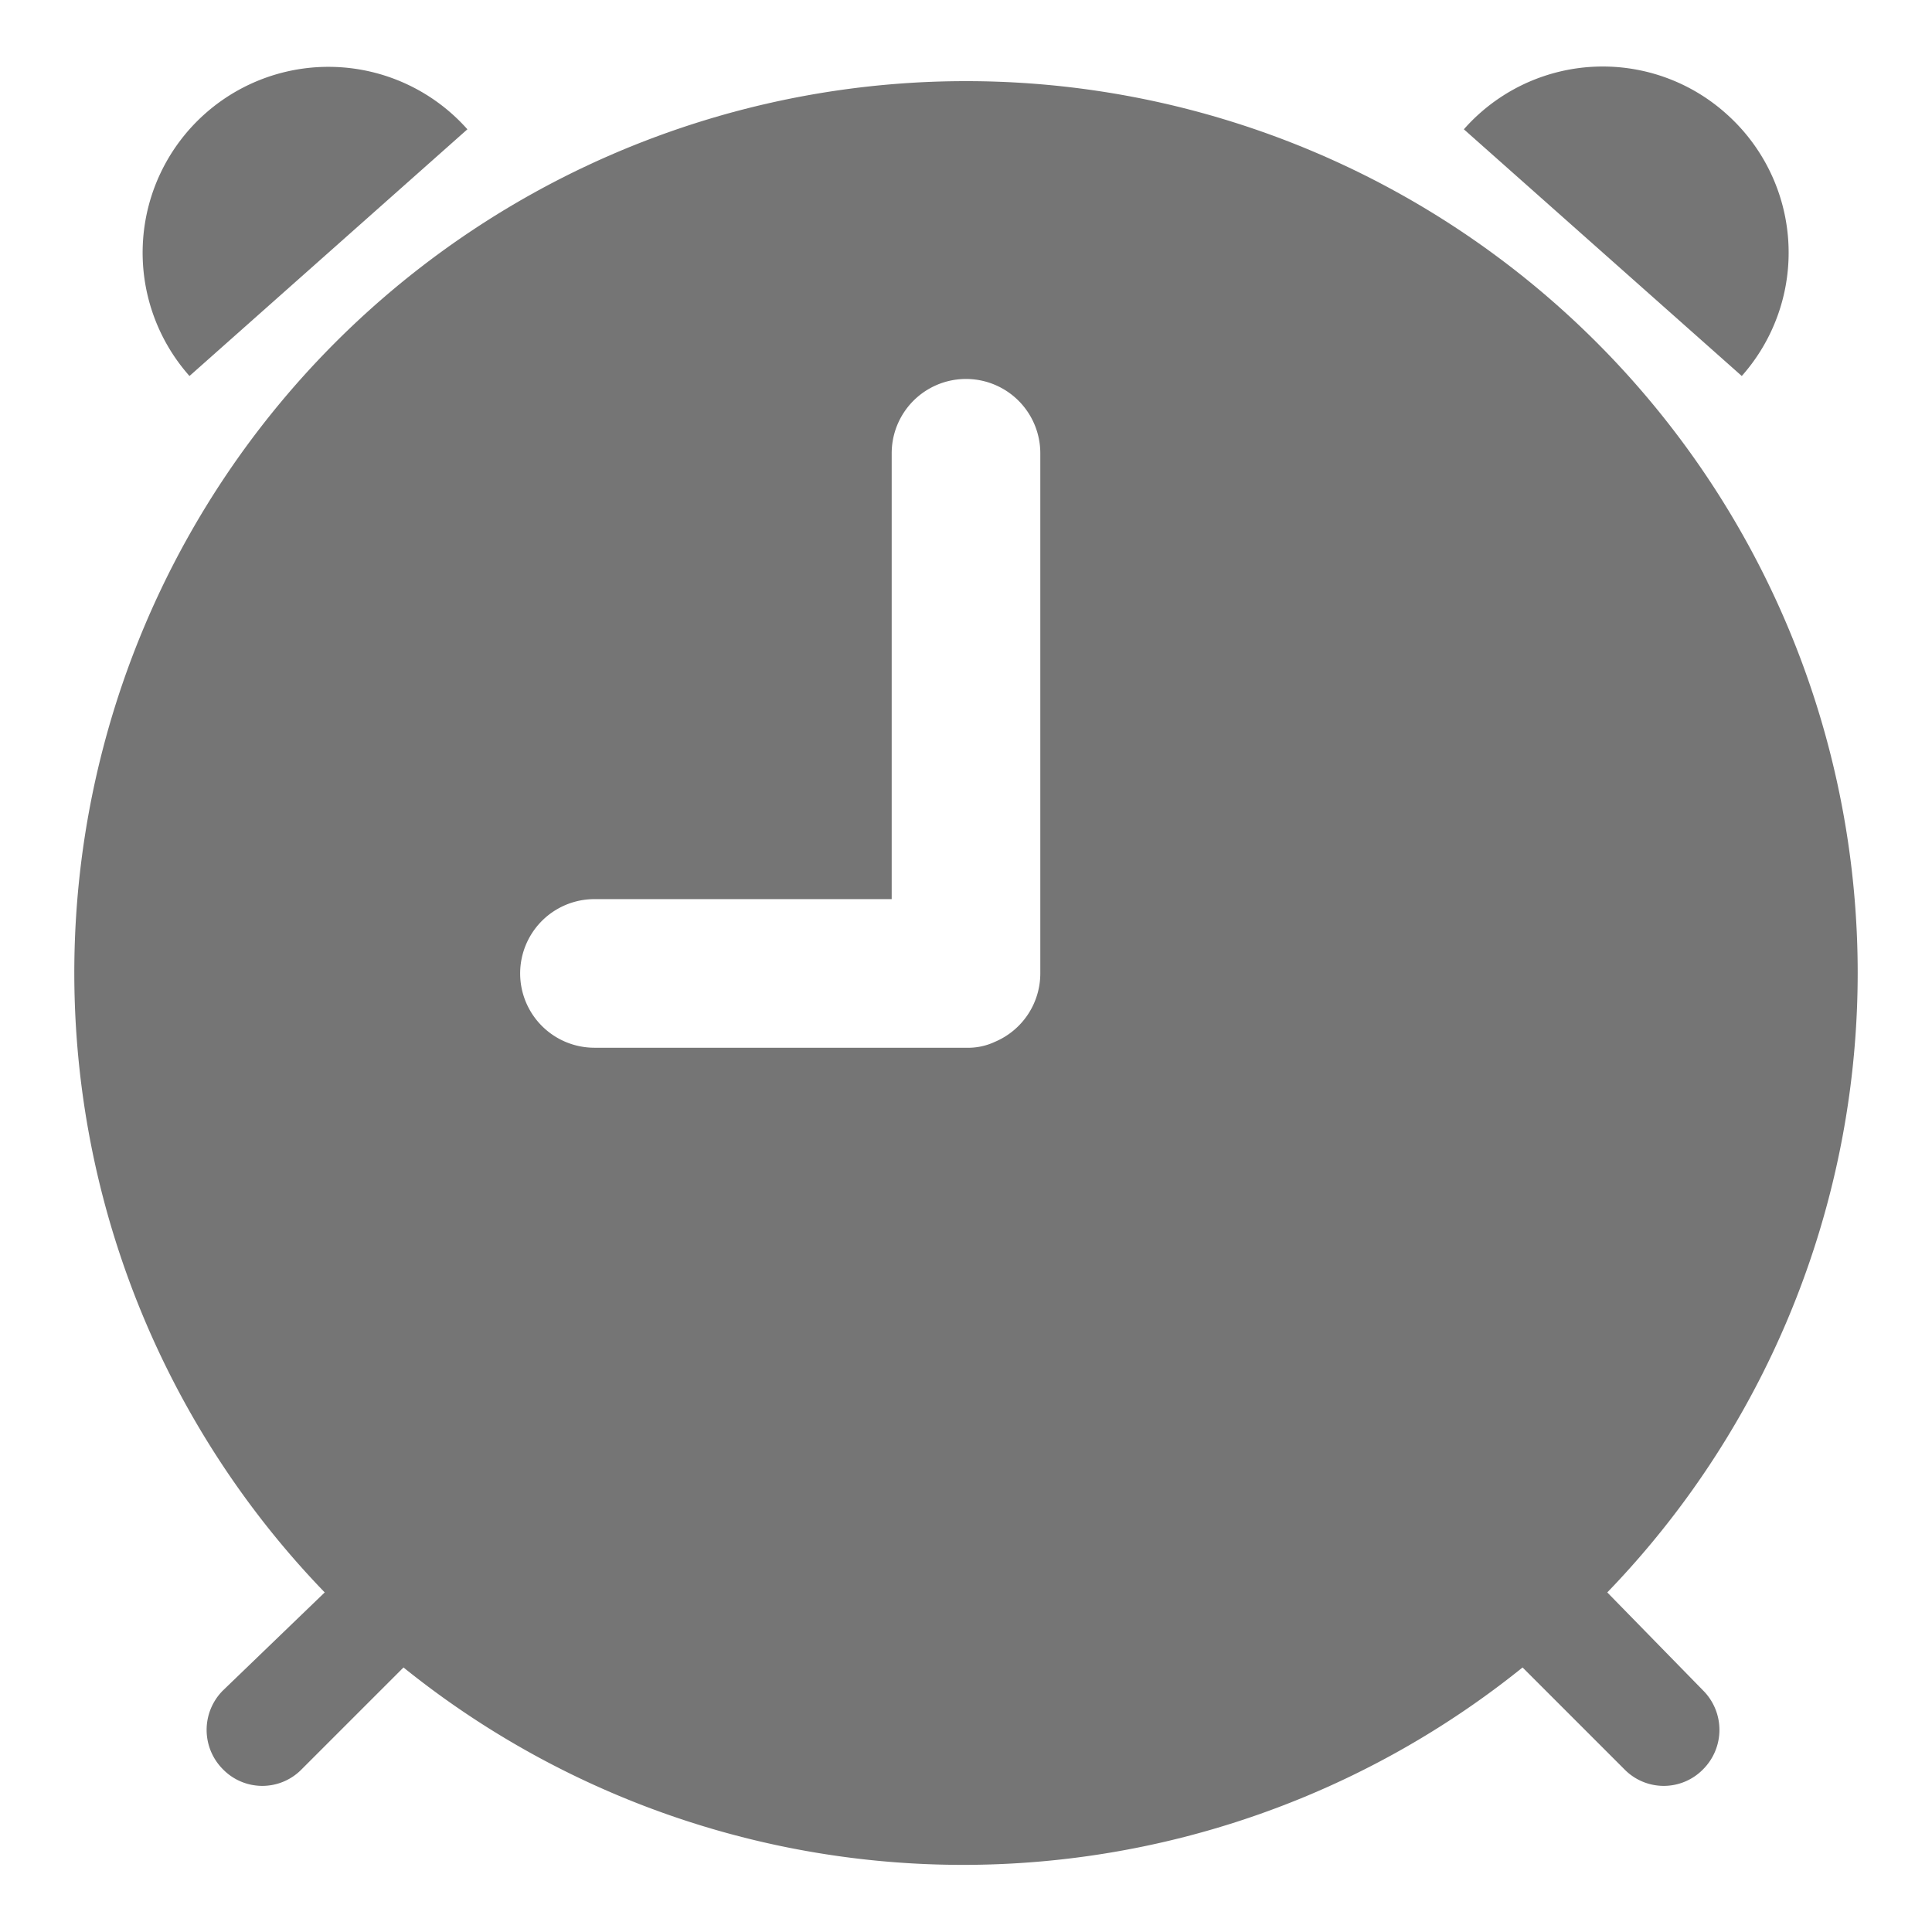
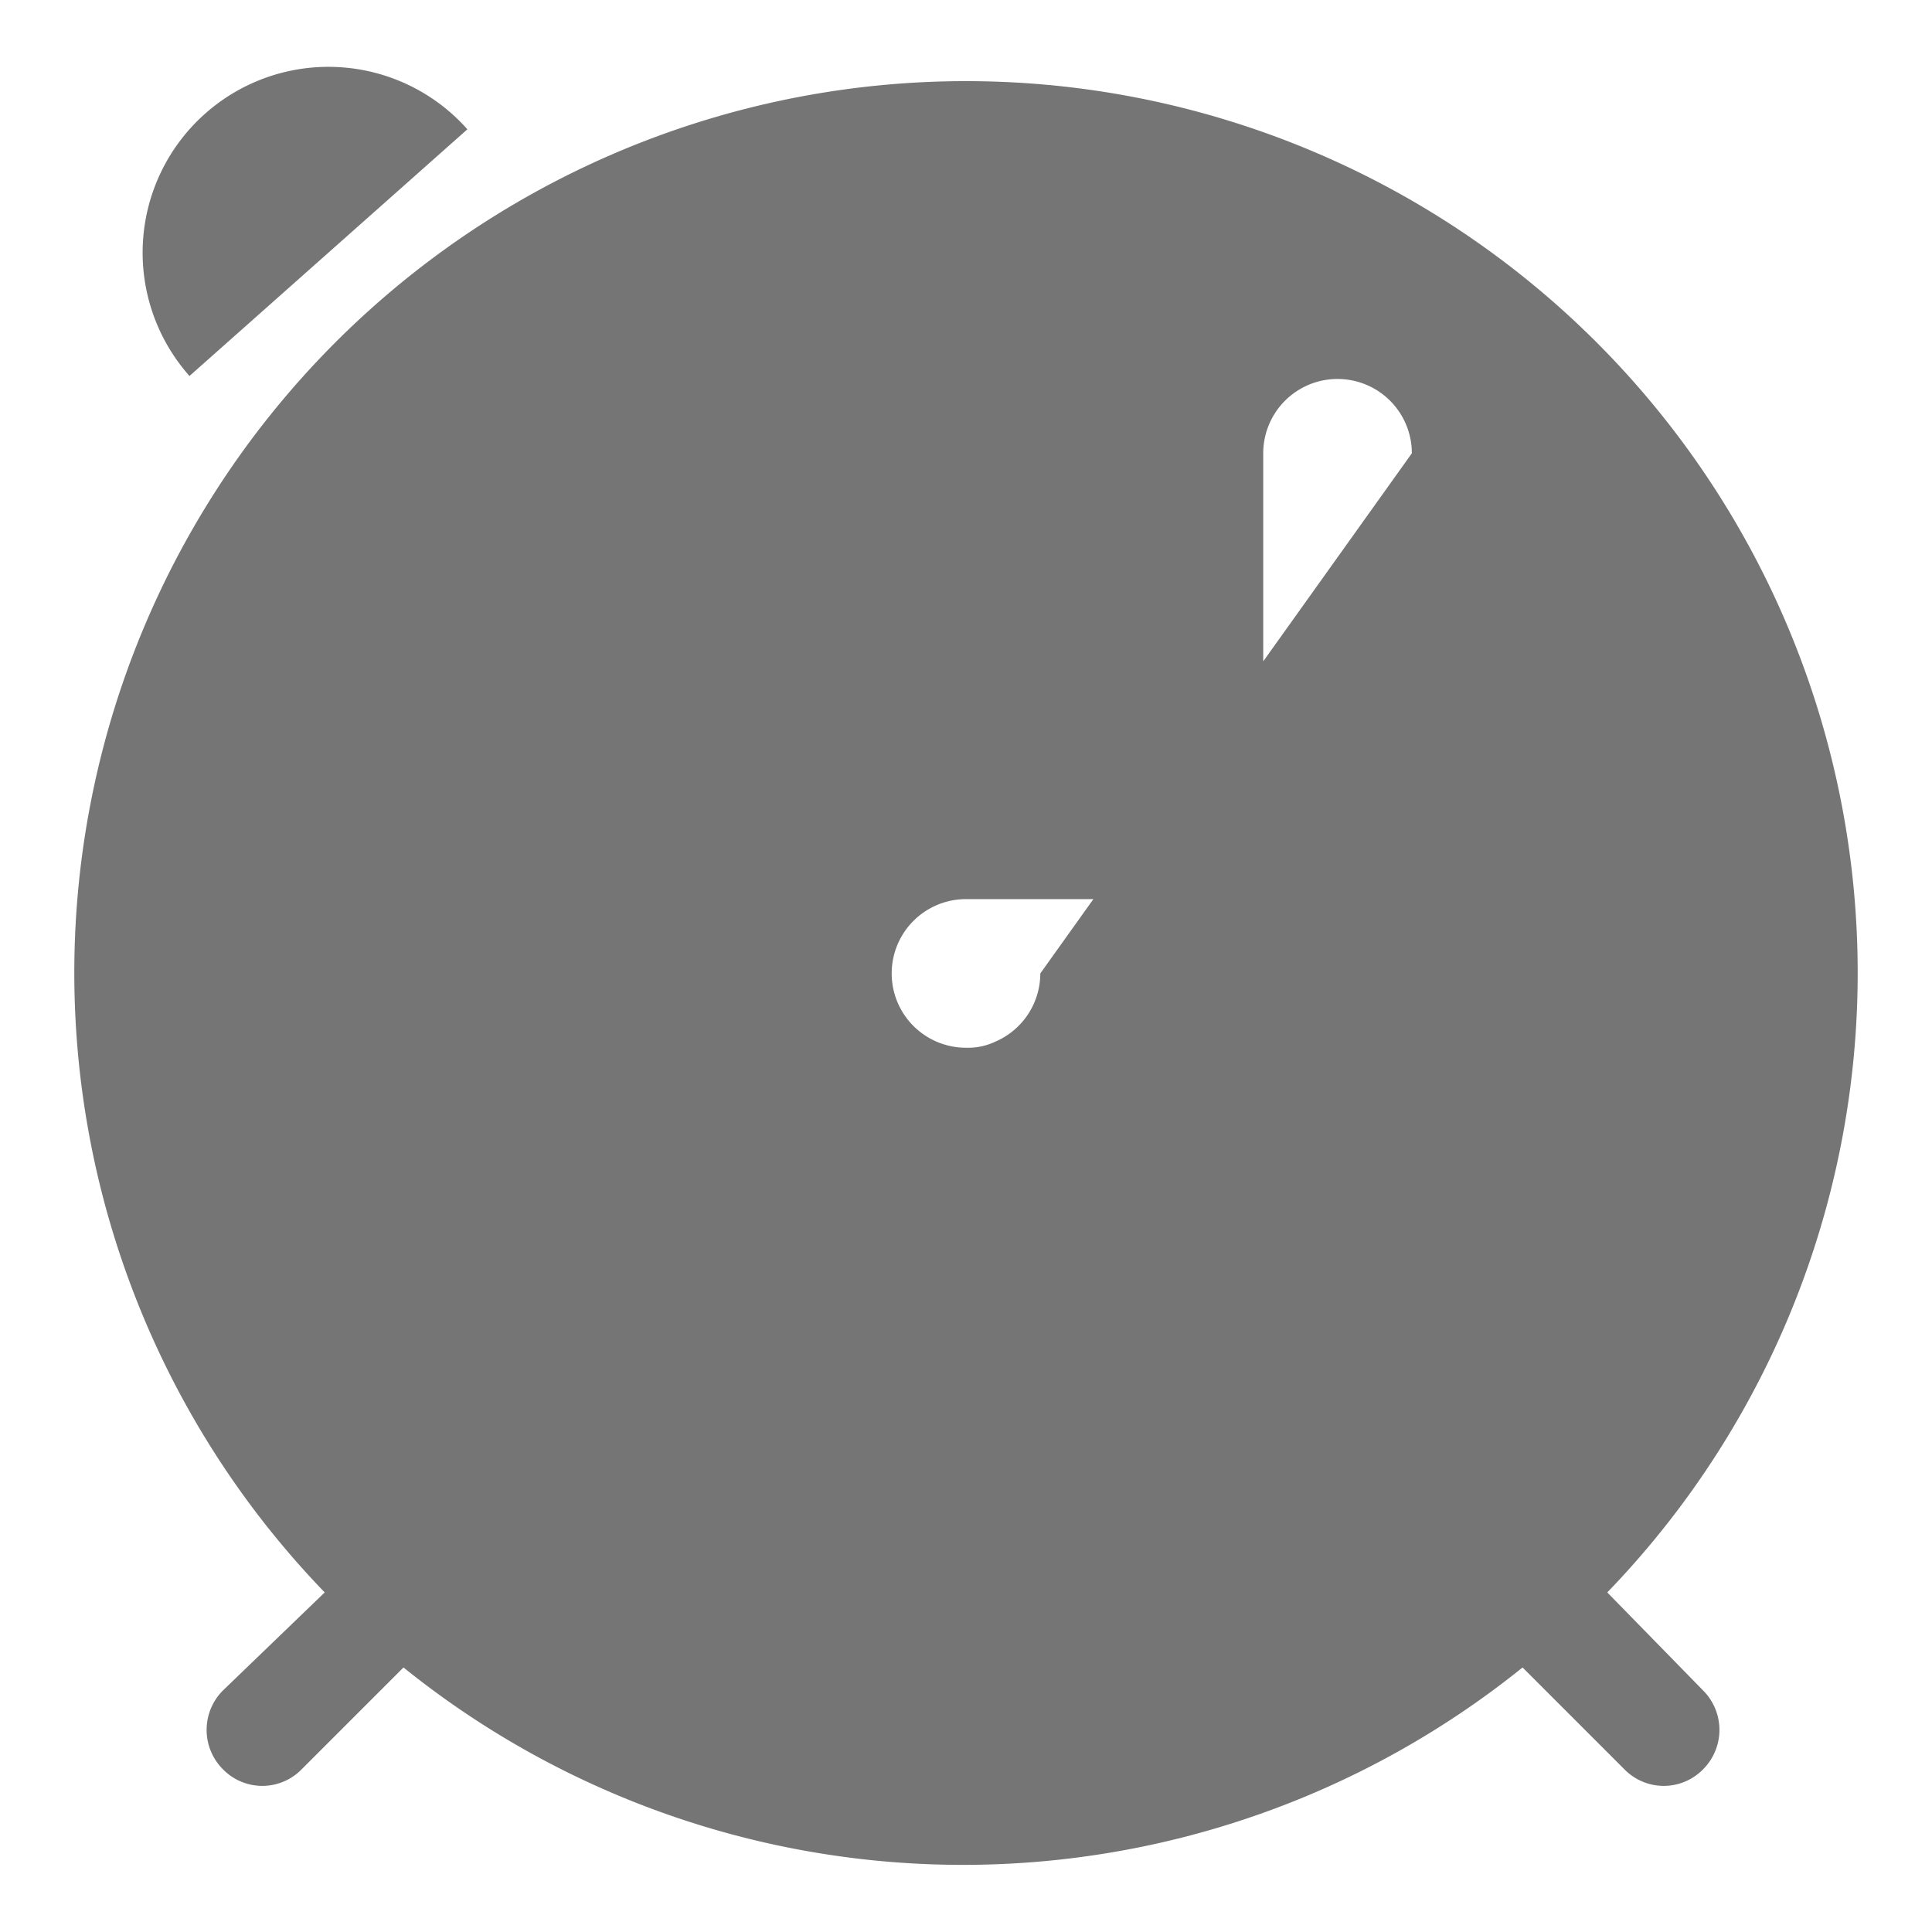
<svg xmlns="http://www.w3.org/2000/svg" viewBox="0 0 26 26">
  <defs>
    <style>.cls-1{fill:#757575;}.cls-2{fill:none;}</style>
  </defs>
  <g id="Capa_2" data-name="Capa 2">
    <g id="Capa_1-2" data-name="Capa 1">
-       <path class="cls-1" d="M21.63,21.43a12,12,0,1,0-17.26,0L3,22.75a.75.75,0,0,0,0,1.06.74.74,0,0,0,1.06,0l1.37-1.37a12,12,0,0,0,15.06,0l1.37,1.37a.74.74,0,0,0,1.06,0,.75.75,0,0,0,0-1.06ZM14,13.1a1,1,0,0,1-.61.92.85.85,0,0,1-.39.08H8a1,1,0,0,1,0-2h4v-6a1,1,0,1,1,2,0Z" />
-       <path class="cls-1" d="M23.23,1.53a2.49,2.49,0,0,0-3.53.21l3.74,3.32A2.5,2.5,0,0,0,23.23,1.53Z" />
+       <path class="cls-1" d="M21.63,21.43a12,12,0,1,0-17.26,0L3,22.75a.75.75,0,0,0,0,1.06.74.74,0,0,0,1.06,0l1.37-1.37a12,12,0,0,0,15.06,0l1.37,1.37a.74.74,0,0,0,1.06,0,.75.75,0,0,0,0-1.06ZM14,13.1a1,1,0,0,1-.61.92.85.85,0,0,1-.39.08a1,1,0,0,1,0-2h4v-6a1,1,0,1,1,2,0Z" />
      <path class="cls-1" d="M6.29,1.74A2.5,2.5,0,0,0,2.55,5.06Z" />
      <rect class="cls-2" width="26" height="26" />
    </g>
  </g>
</svg>